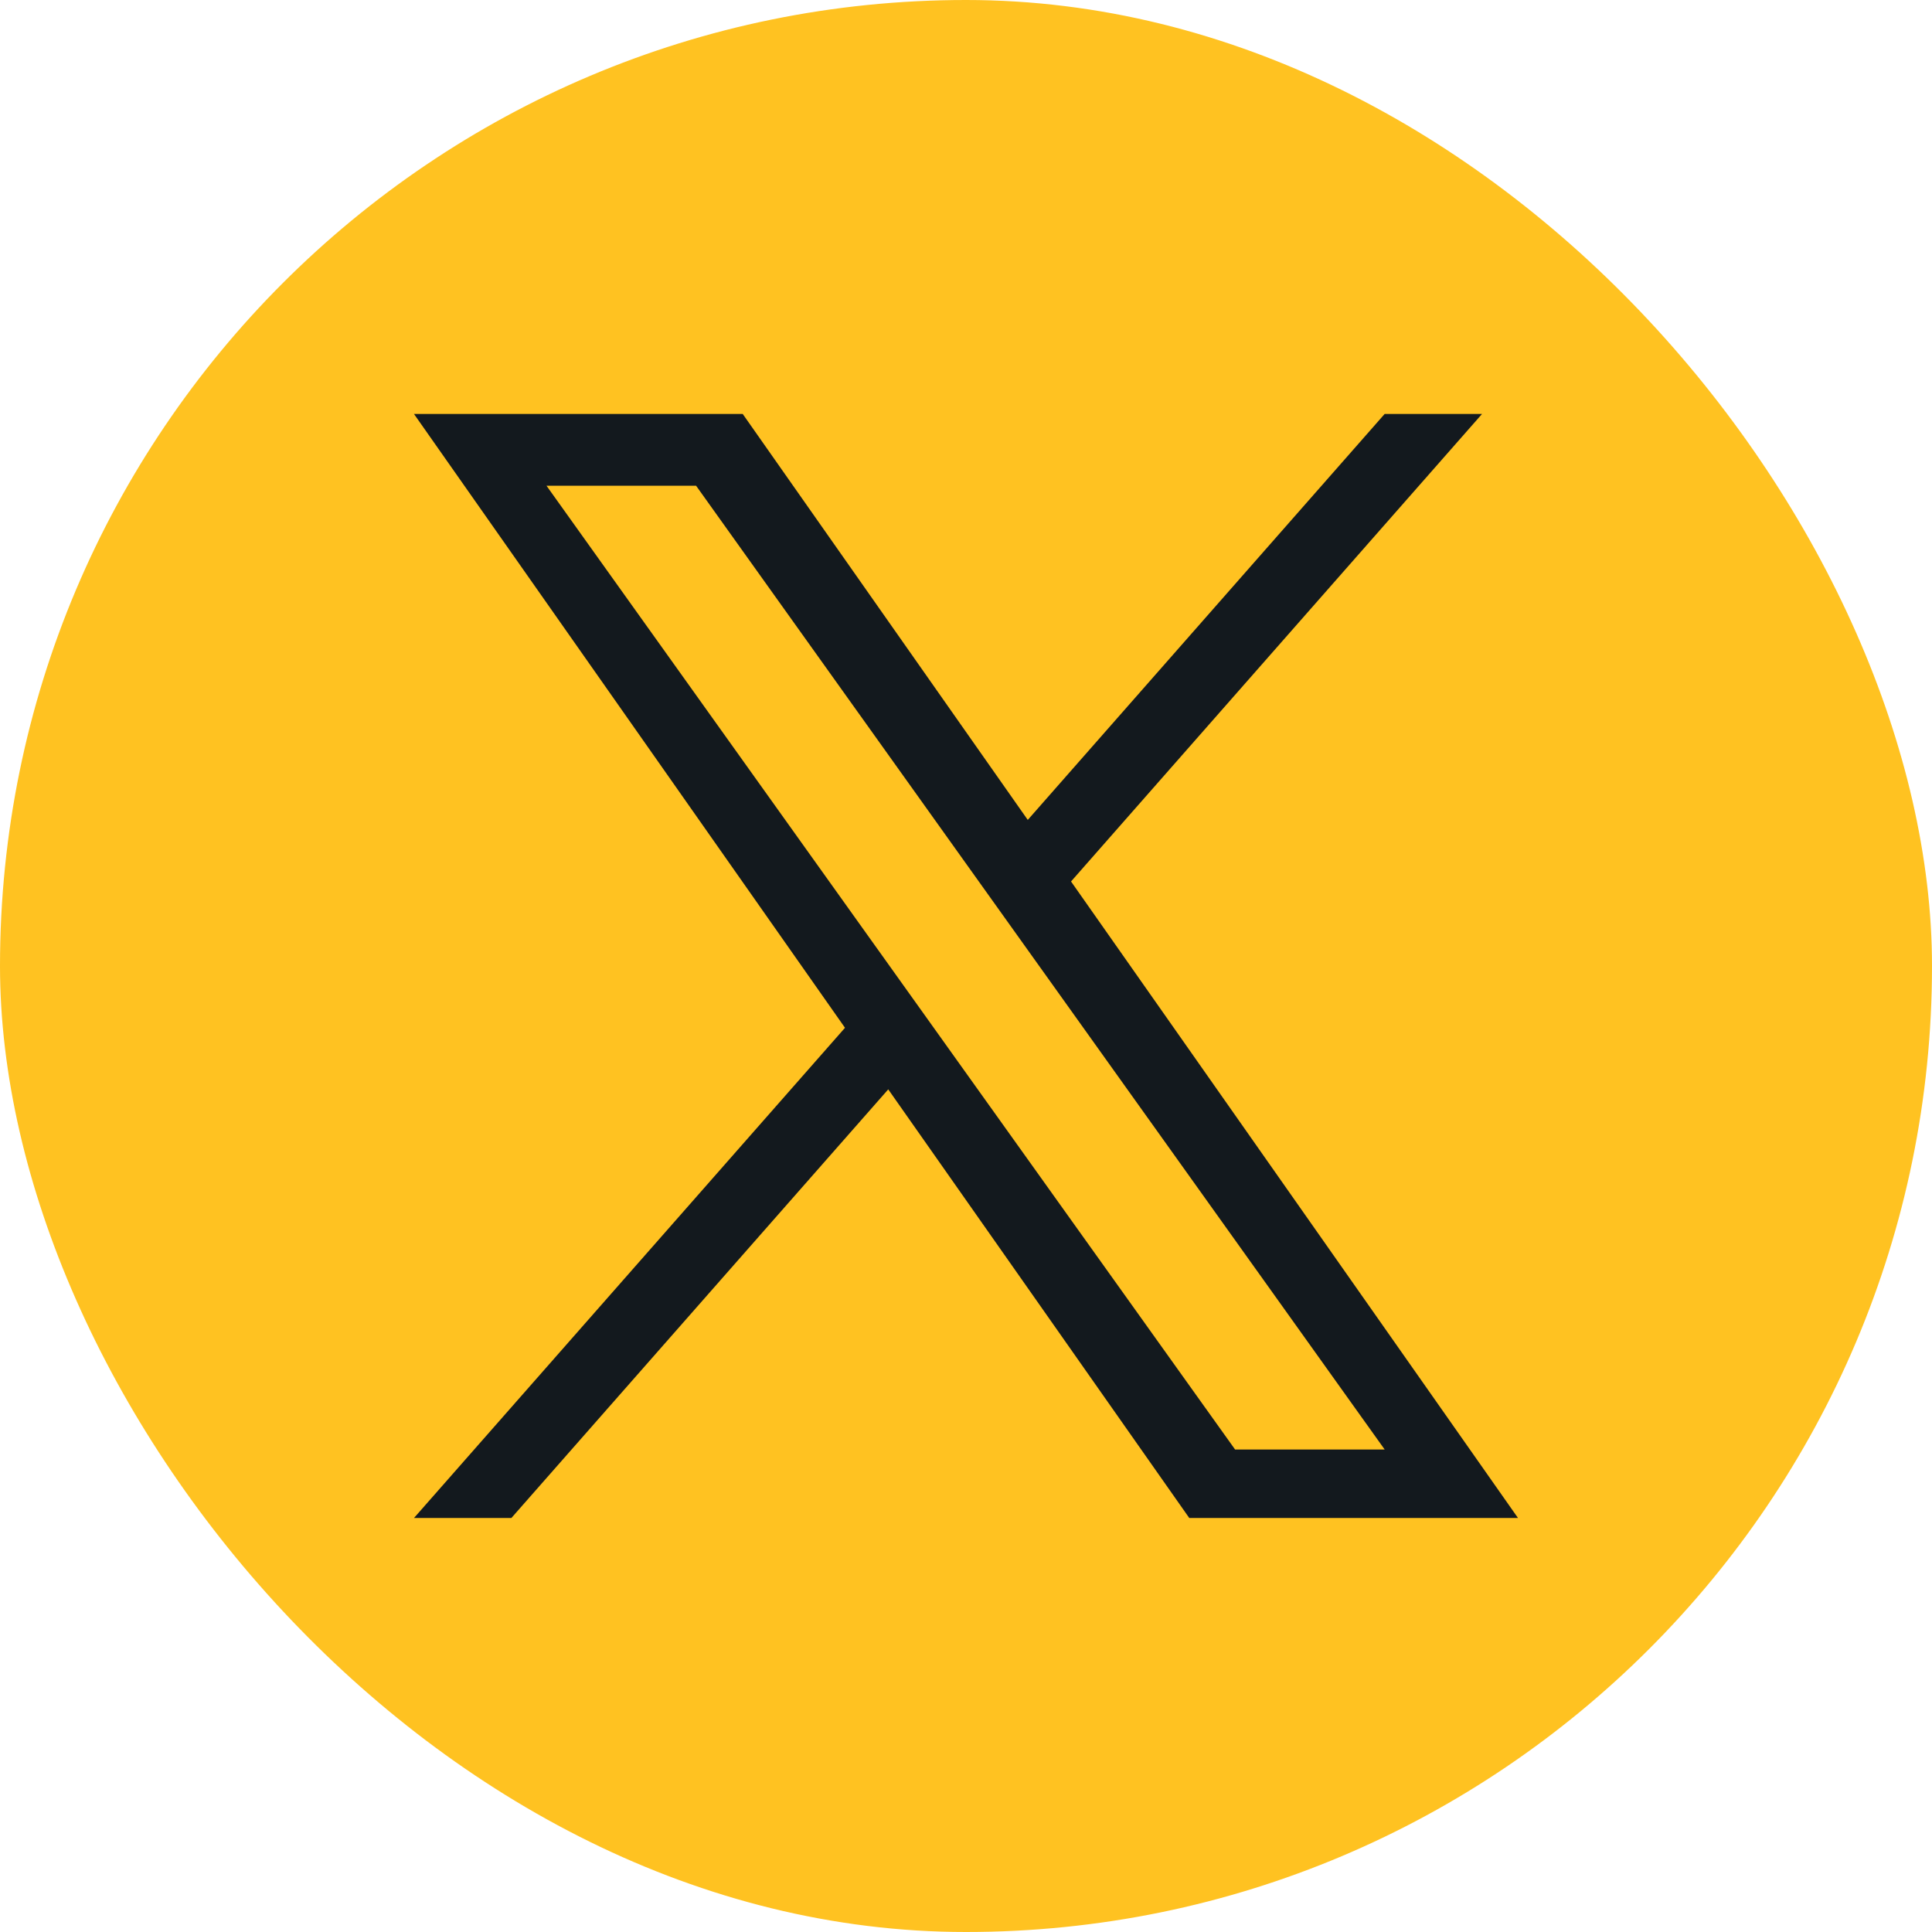
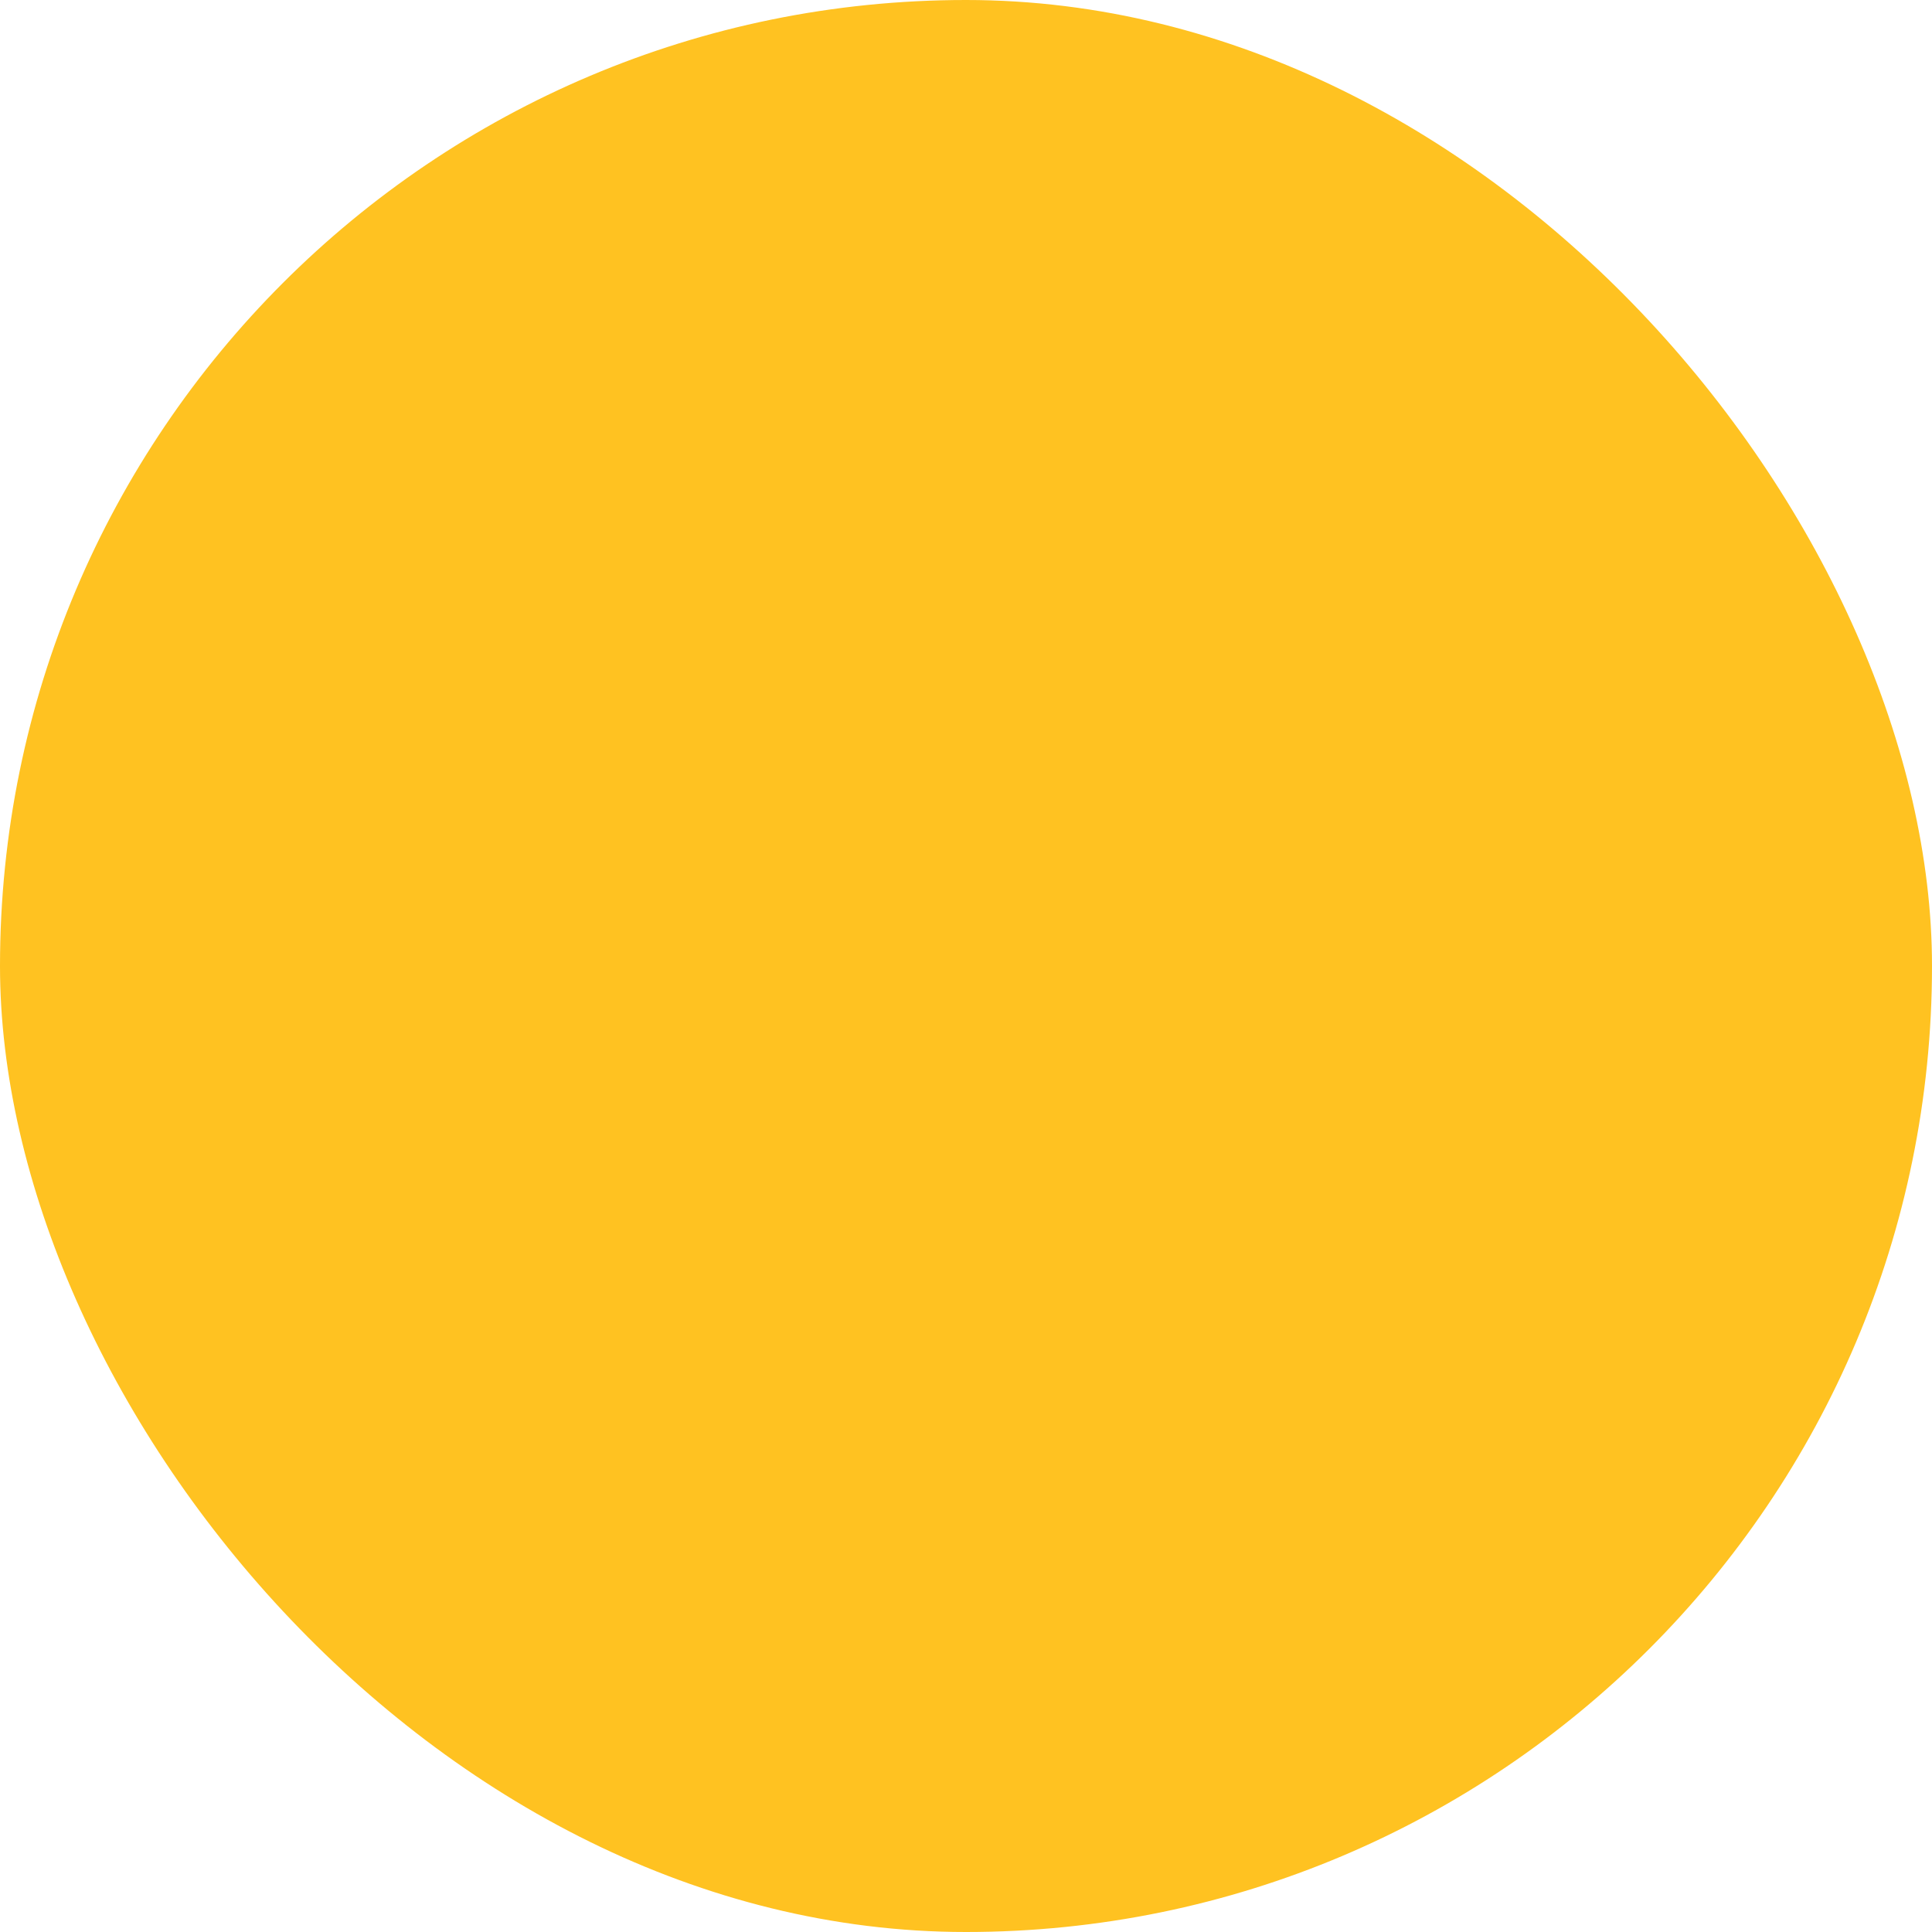
<svg xmlns="http://www.w3.org/2000/svg" width="68" height="68" viewBox="0 0 68 68" fill="none">
  <rect width="68" height="68" rx="34" fill="#FFC221" />
-   <path d="M37.697 31.025L52.162 14.571H48.734L36.174 28.858L26.142 14.571H14.571L29.741 36.175L14.571 53.428H17.999L31.263 38.342L41.858 53.428H53.428L37.697 31.025ZM33.001 36.365L31.464 34.214L19.235 17.096H24.5L34.369 30.911L35.906 33.062L48.736 51.018H43.471L33.001 36.365Z" fill="#13191E" />
</svg>